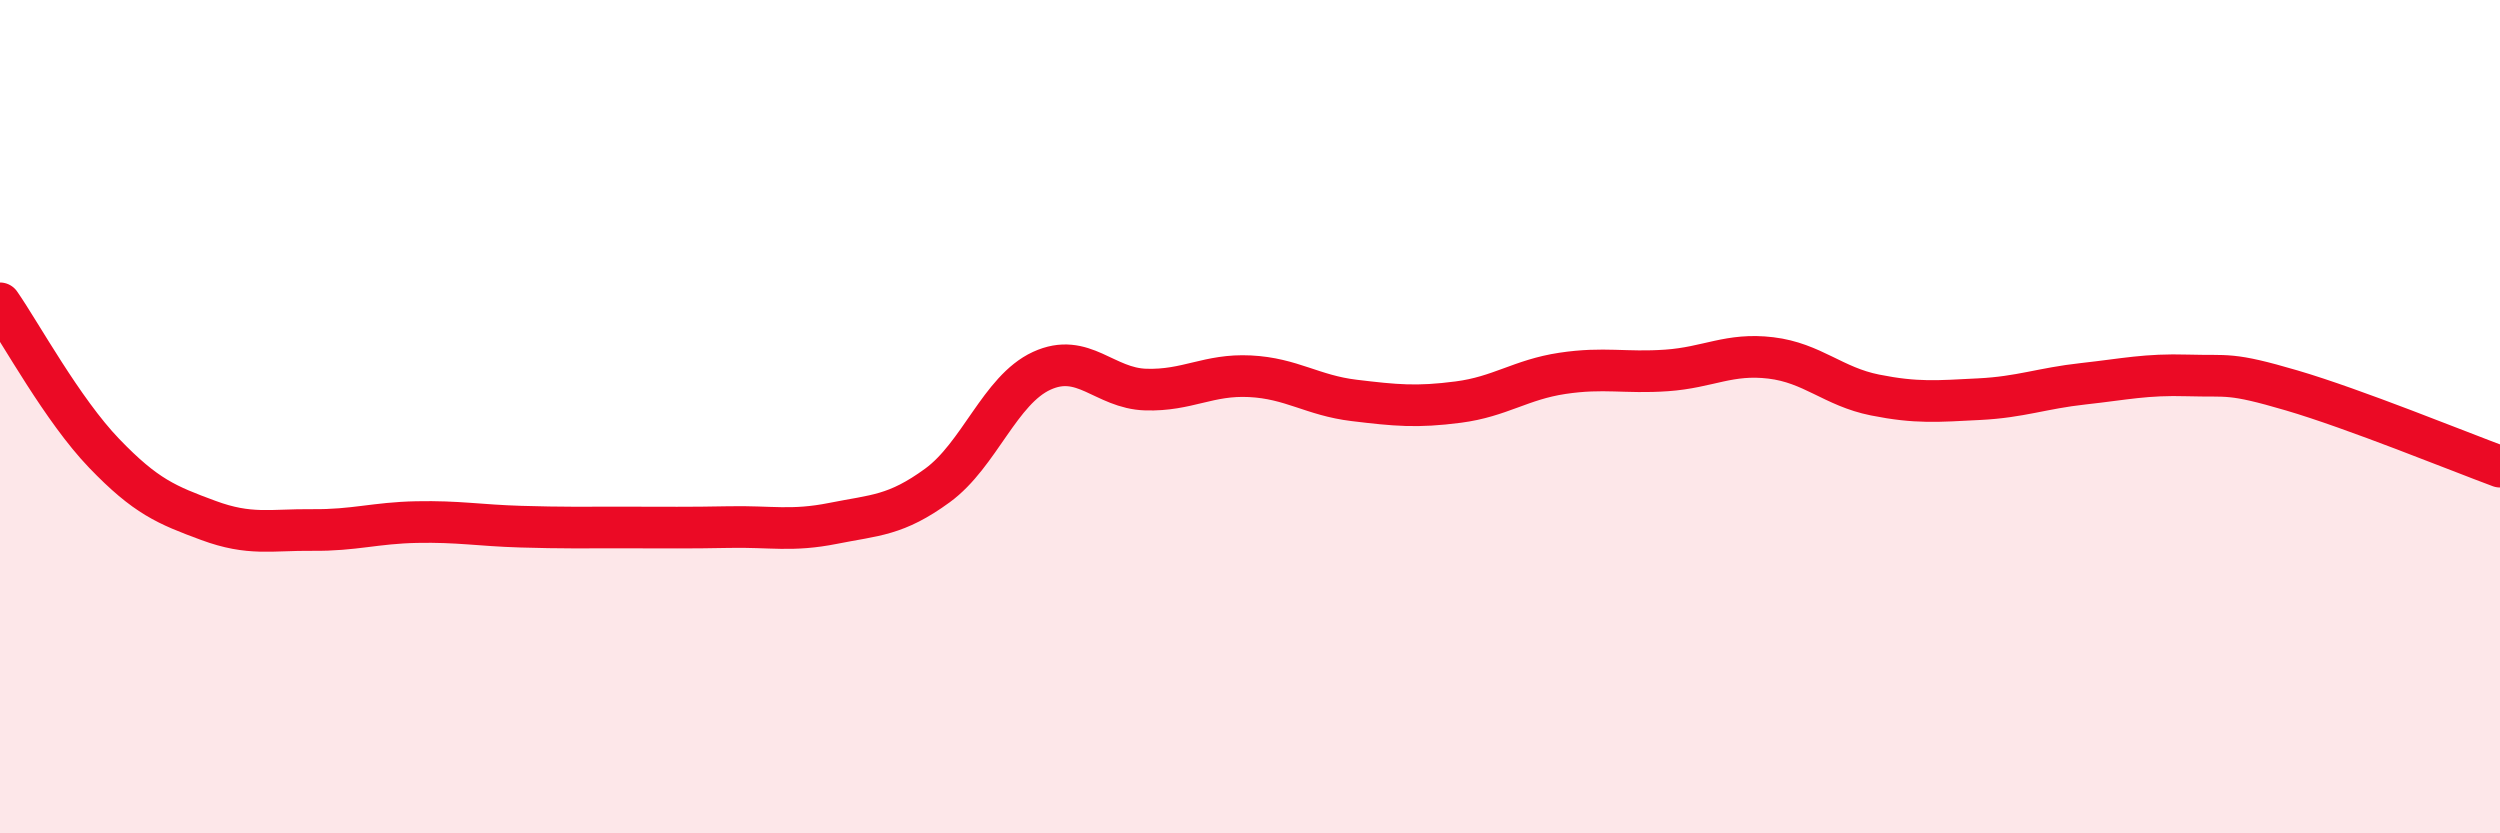
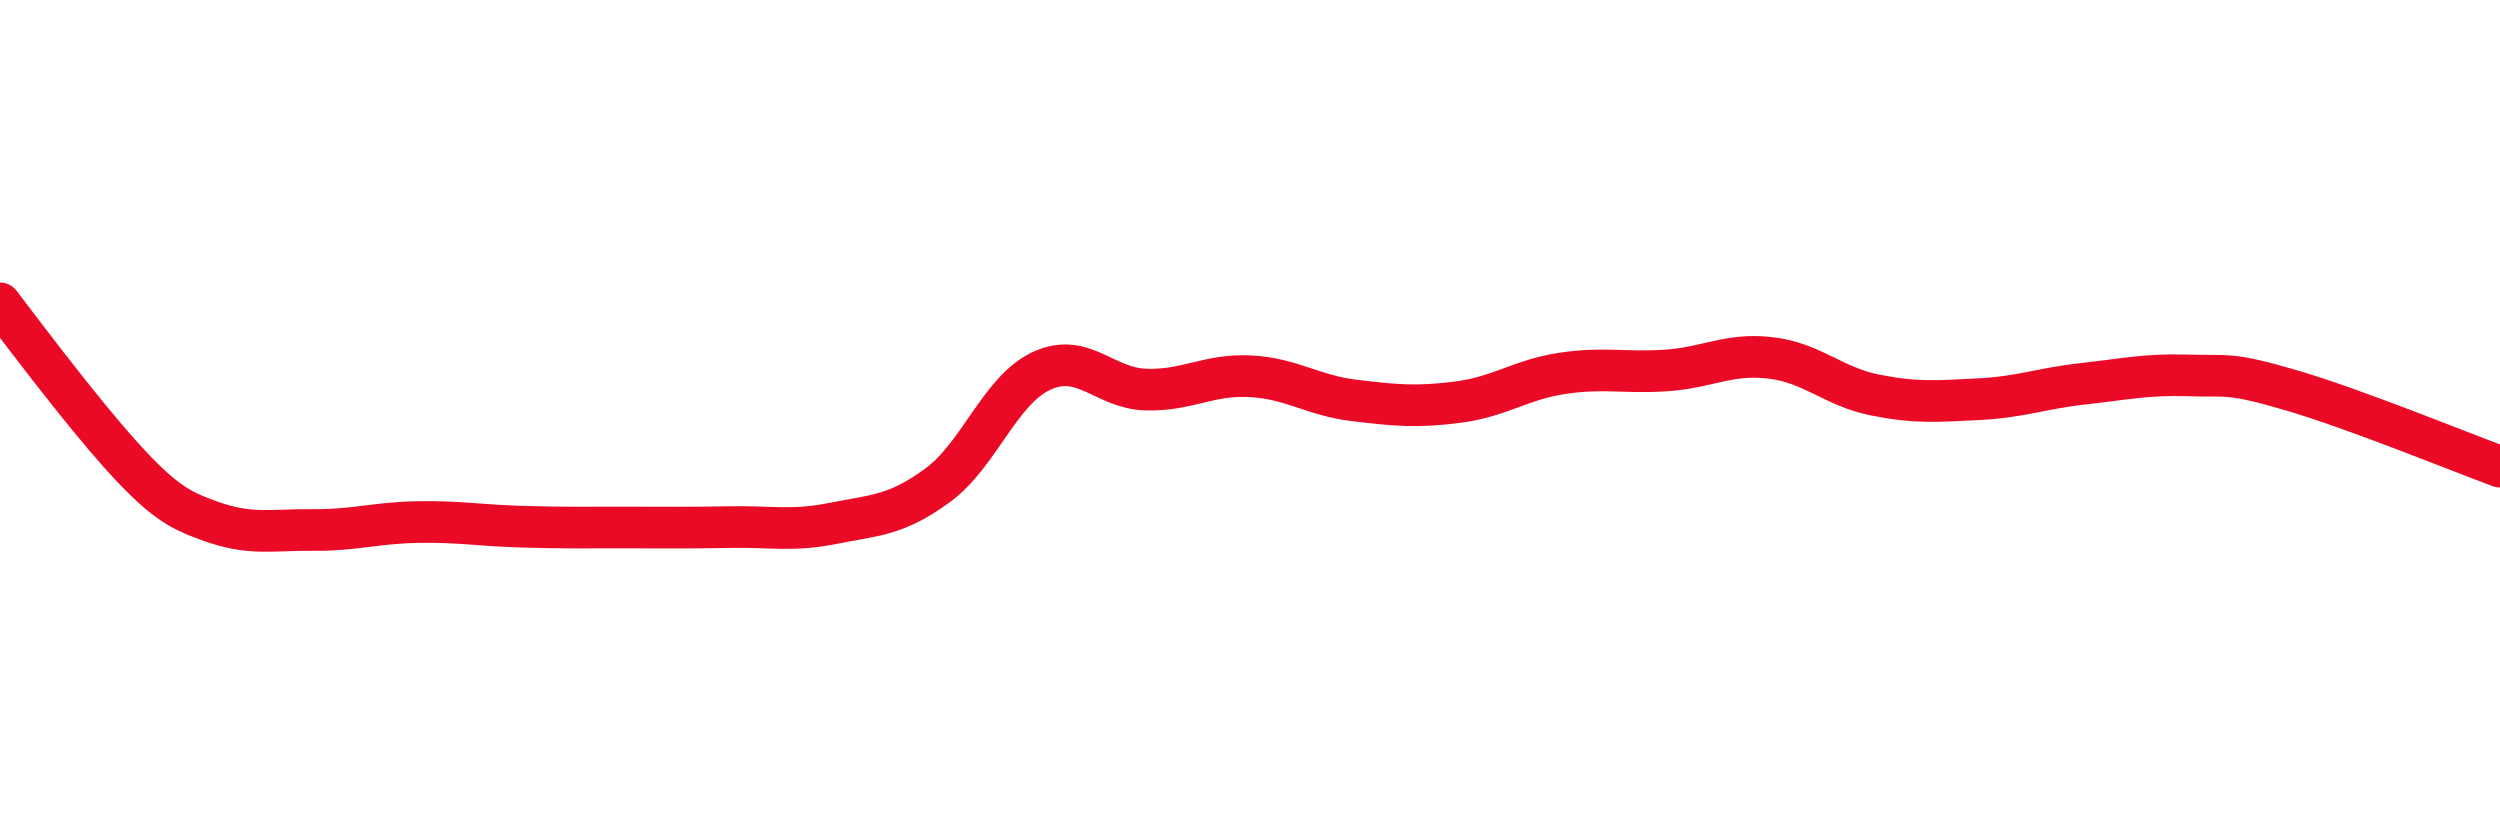
<svg xmlns="http://www.w3.org/2000/svg" width="60" height="20" viewBox="0 0 60 20">
-   <path d="M 0,7.28 C 0.5,8 1.5,9.84 2.5,10.88 C 3.5,11.92 4,12.12 5,12.49 C 6,12.86 6.5,12.71 7.5,12.72 C 8.5,12.73 9,12.55 10,12.53 C 11,12.51 11.5,12.61 12.5,12.64 C 13.5,12.67 14,12.66 15,12.66 C 16,12.66 16.5,12.67 17.5,12.65 C 18.5,12.63 19,12.76 20,12.56 C 21,12.36 21.5,12.38 22.5,11.65 C 23.5,10.92 24,9.36 25,8.9 C 26,8.44 26.5,9.32 27.5,9.35 C 28.5,9.38 29,8.98 30,9.03 C 31,9.08 31.5,9.49 32.5,9.61 C 33.5,9.73 34,9.78 35,9.65 C 36,9.52 36.5,9.11 37.5,8.96 C 38.5,8.81 39,8.96 40,8.89 C 41,8.82 41.5,8.47 42.5,8.59 C 43.5,8.71 44,9.28 45,9.48 C 46,9.68 46.5,9.63 47.5,9.58 C 48.5,9.53 49,9.32 50,9.21 C 51,9.1 51.5,8.98 52.5,9.01 C 53.5,9.04 53.5,8.93 55,9.37 C 56.5,9.81 59,10.83 60,11.2L60 20L0 20Z" fill="#EB0A25" opacity="0.1" stroke-linecap="round" stroke-linejoin="round" />
-   <path d="M 0,7.28 C 0.5,8 1.5,9.84 2.5,10.88 C 3.5,11.92 4,12.12 5,12.49 C 6,12.86 6.5,12.71 7.5,12.72 C 8.5,12.73 9,12.55 10,12.53 C 11,12.51 11.5,12.61 12.5,12.64 C 13.5,12.67 14,12.66 15,12.66 C 16,12.66 16.5,12.67 17.5,12.65 C 18.5,12.63 19,12.76 20,12.56 C 21,12.36 21.5,12.38 22.5,11.65 C 23.5,10.92 24,9.36 25,8.9 C 26,8.44 26.5,9.32 27.5,9.35 C 28.5,9.38 29,8.98 30,9.03 C 31,9.08 31.5,9.49 32.5,9.61 C 33.5,9.73 34,9.78 35,9.65 C 36,9.52 36.5,9.11 37.5,8.96 C 38.5,8.81 39,8.96 40,8.89 C 41,8.82 41.5,8.47 42.5,8.59 C 43.5,8.71 44,9.28 45,9.48 C 46,9.68 46.5,9.63 47.5,9.58 C 48.5,9.53 49,9.32 50,9.21 C 51,9.1 51.5,8.98 52.5,9.01 C 53.5,9.04 53.5,8.93 55,9.37 C 56.5,9.81 59,10.83 60,11.2" stroke="#EB0A25" stroke-width="1" fill="none" stroke-linecap="round" stroke-linejoin="round" />
+   <path d="M 0,7.28 C 3.5,11.92 4,12.12 5,12.49 C 6,12.86 6.5,12.71 7.5,12.72 C 8.5,12.73 9,12.55 10,12.53 C 11,12.51 11.5,12.61 12.5,12.64 C 13.5,12.67 14,12.66 15,12.66 C 16,12.66 16.5,12.67 17.5,12.65 C 18.5,12.63 19,12.76 20,12.56 C 21,12.36 21.5,12.38 22.5,11.65 C 23.5,10.92 24,9.36 25,8.9 C 26,8.44 26.5,9.32 27.5,9.35 C 28.5,9.38 29,8.98 30,9.03 C 31,9.08 31.5,9.49 32.5,9.61 C 33.5,9.73 34,9.78 35,9.65 C 36,9.52 36.5,9.11 37.5,8.96 C 38.5,8.81 39,8.96 40,8.89 C 41,8.82 41.5,8.47 42.5,8.59 C 43.5,8.71 44,9.28 45,9.48 C 46,9.68 46.5,9.63 47.5,9.58 C 48.5,9.53 49,9.32 50,9.21 C 51,9.1 51.5,8.98 52.5,9.01 C 53.5,9.04 53.5,8.93 55,9.37 C 56.5,9.81 59,10.83 60,11.2" stroke="#EB0A25" stroke-width="1" fill="none" stroke-linecap="round" stroke-linejoin="round" />
</svg>